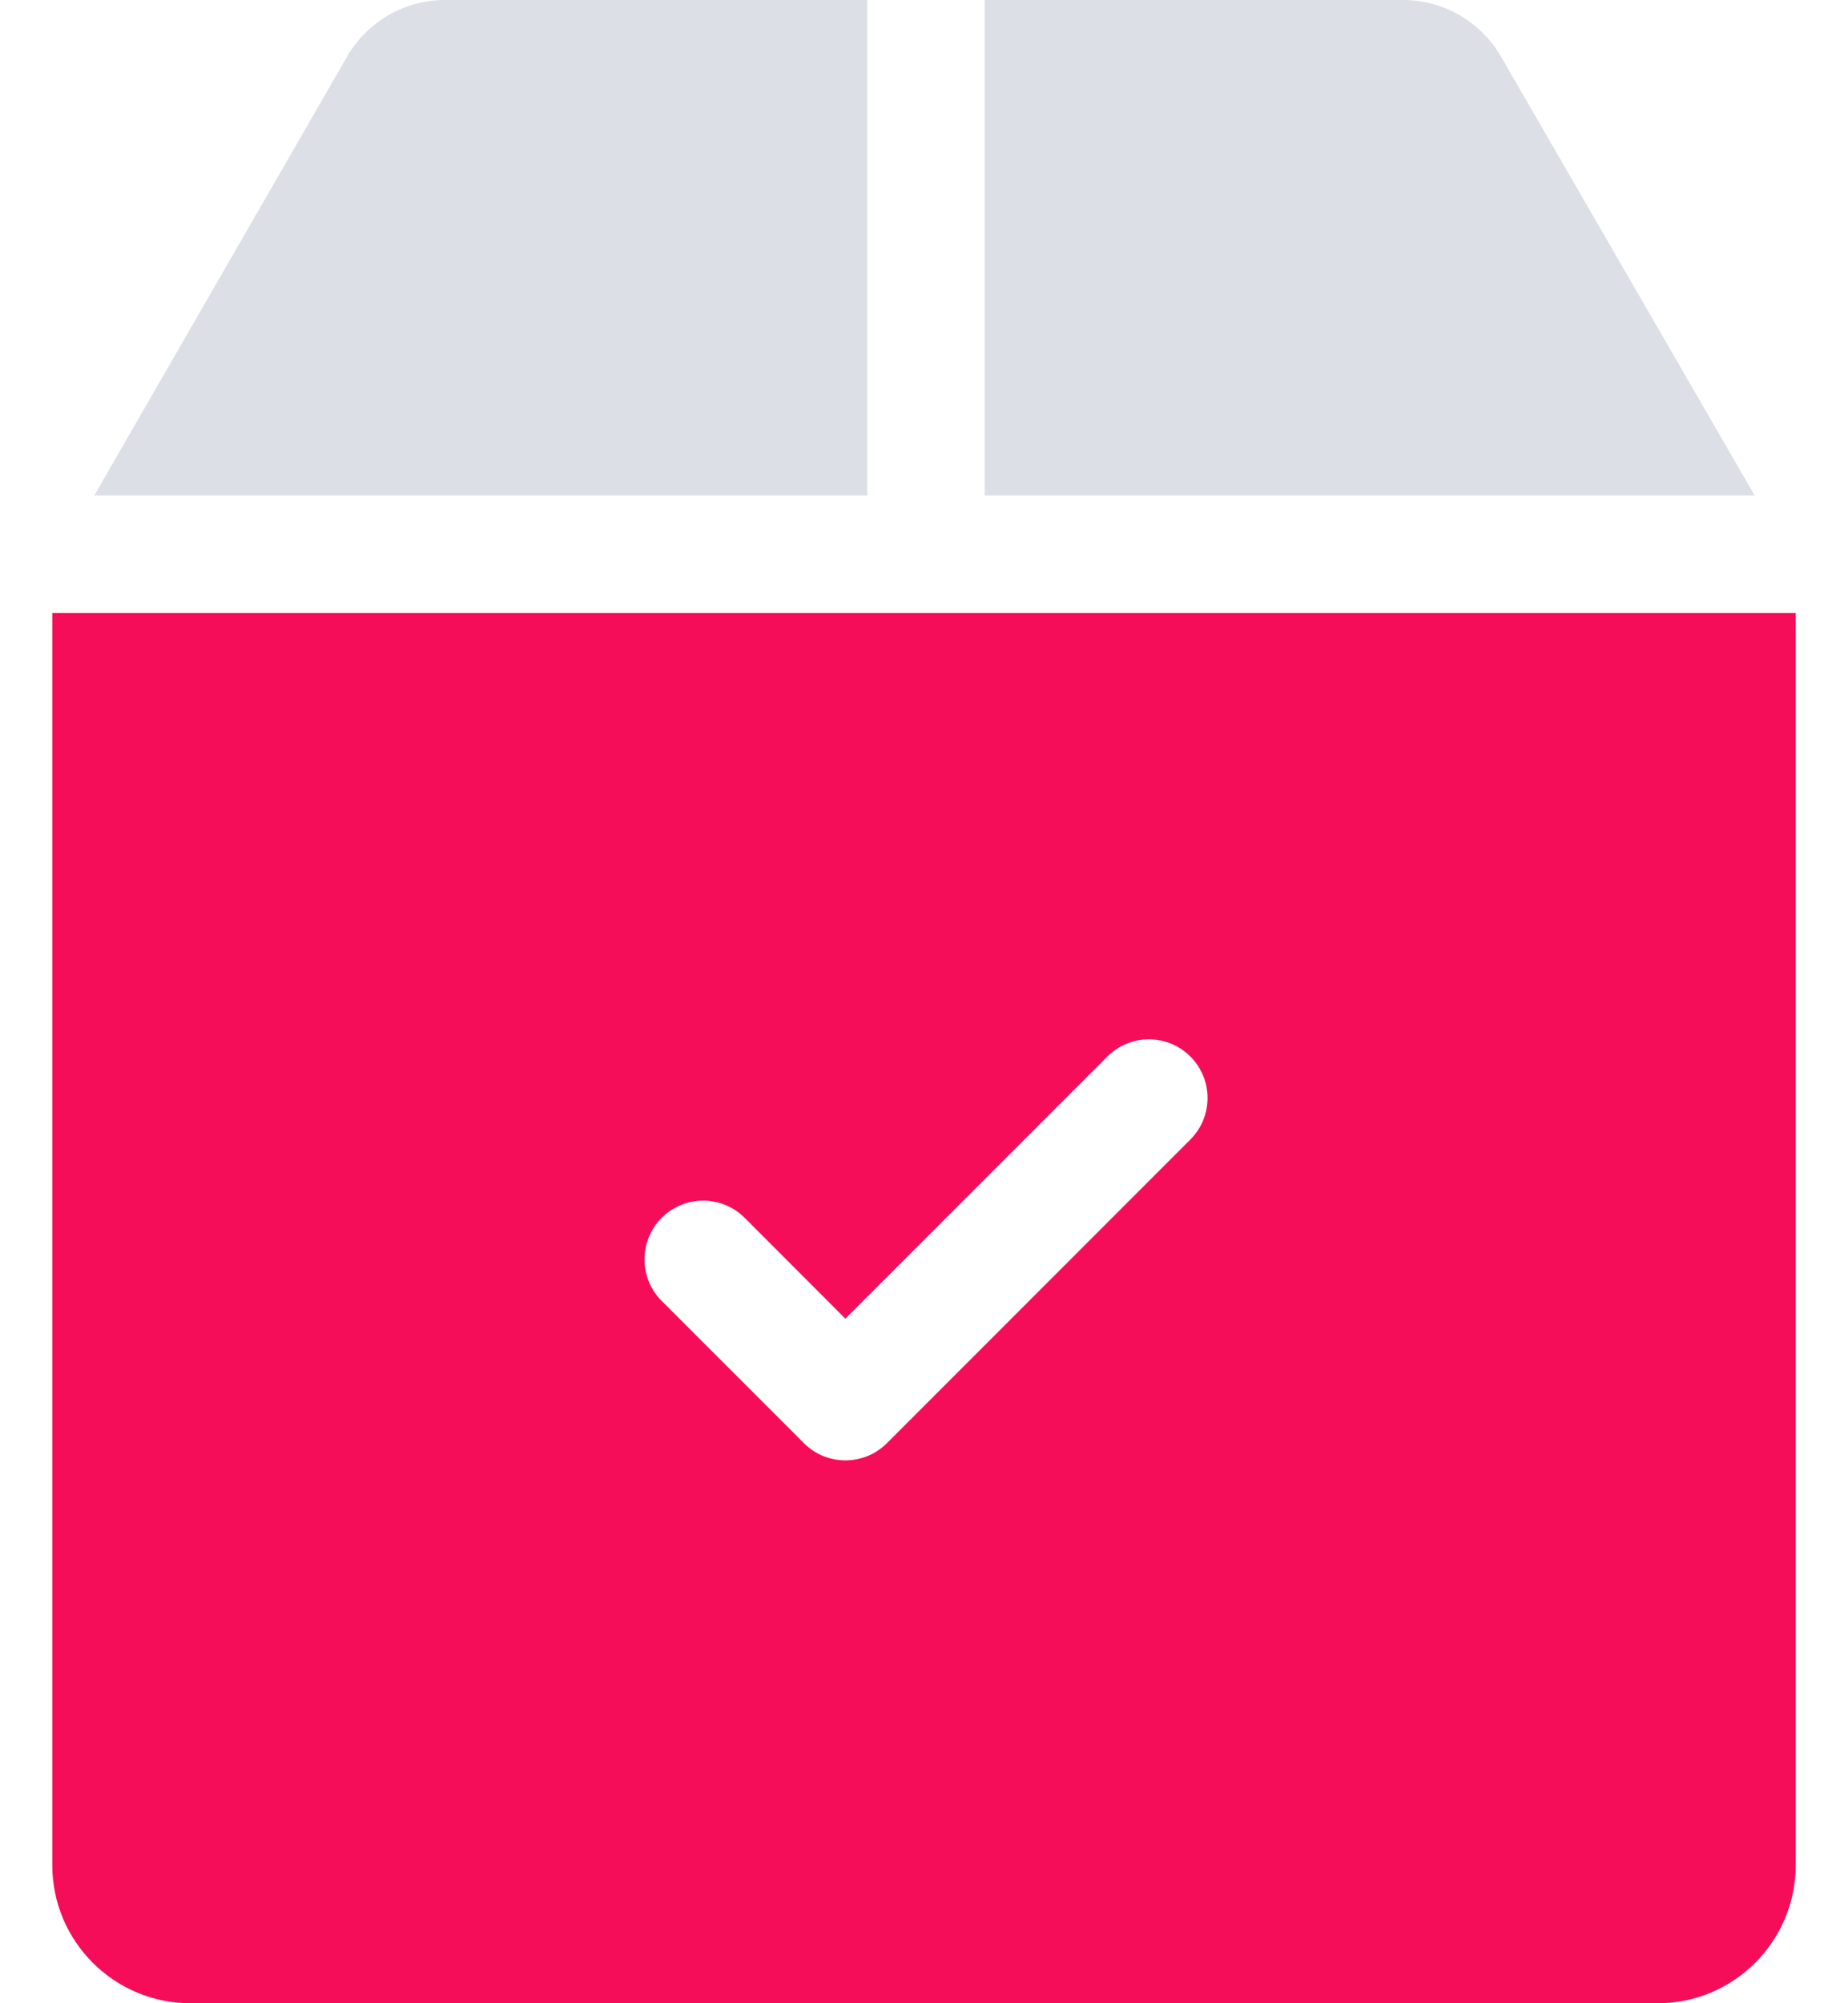
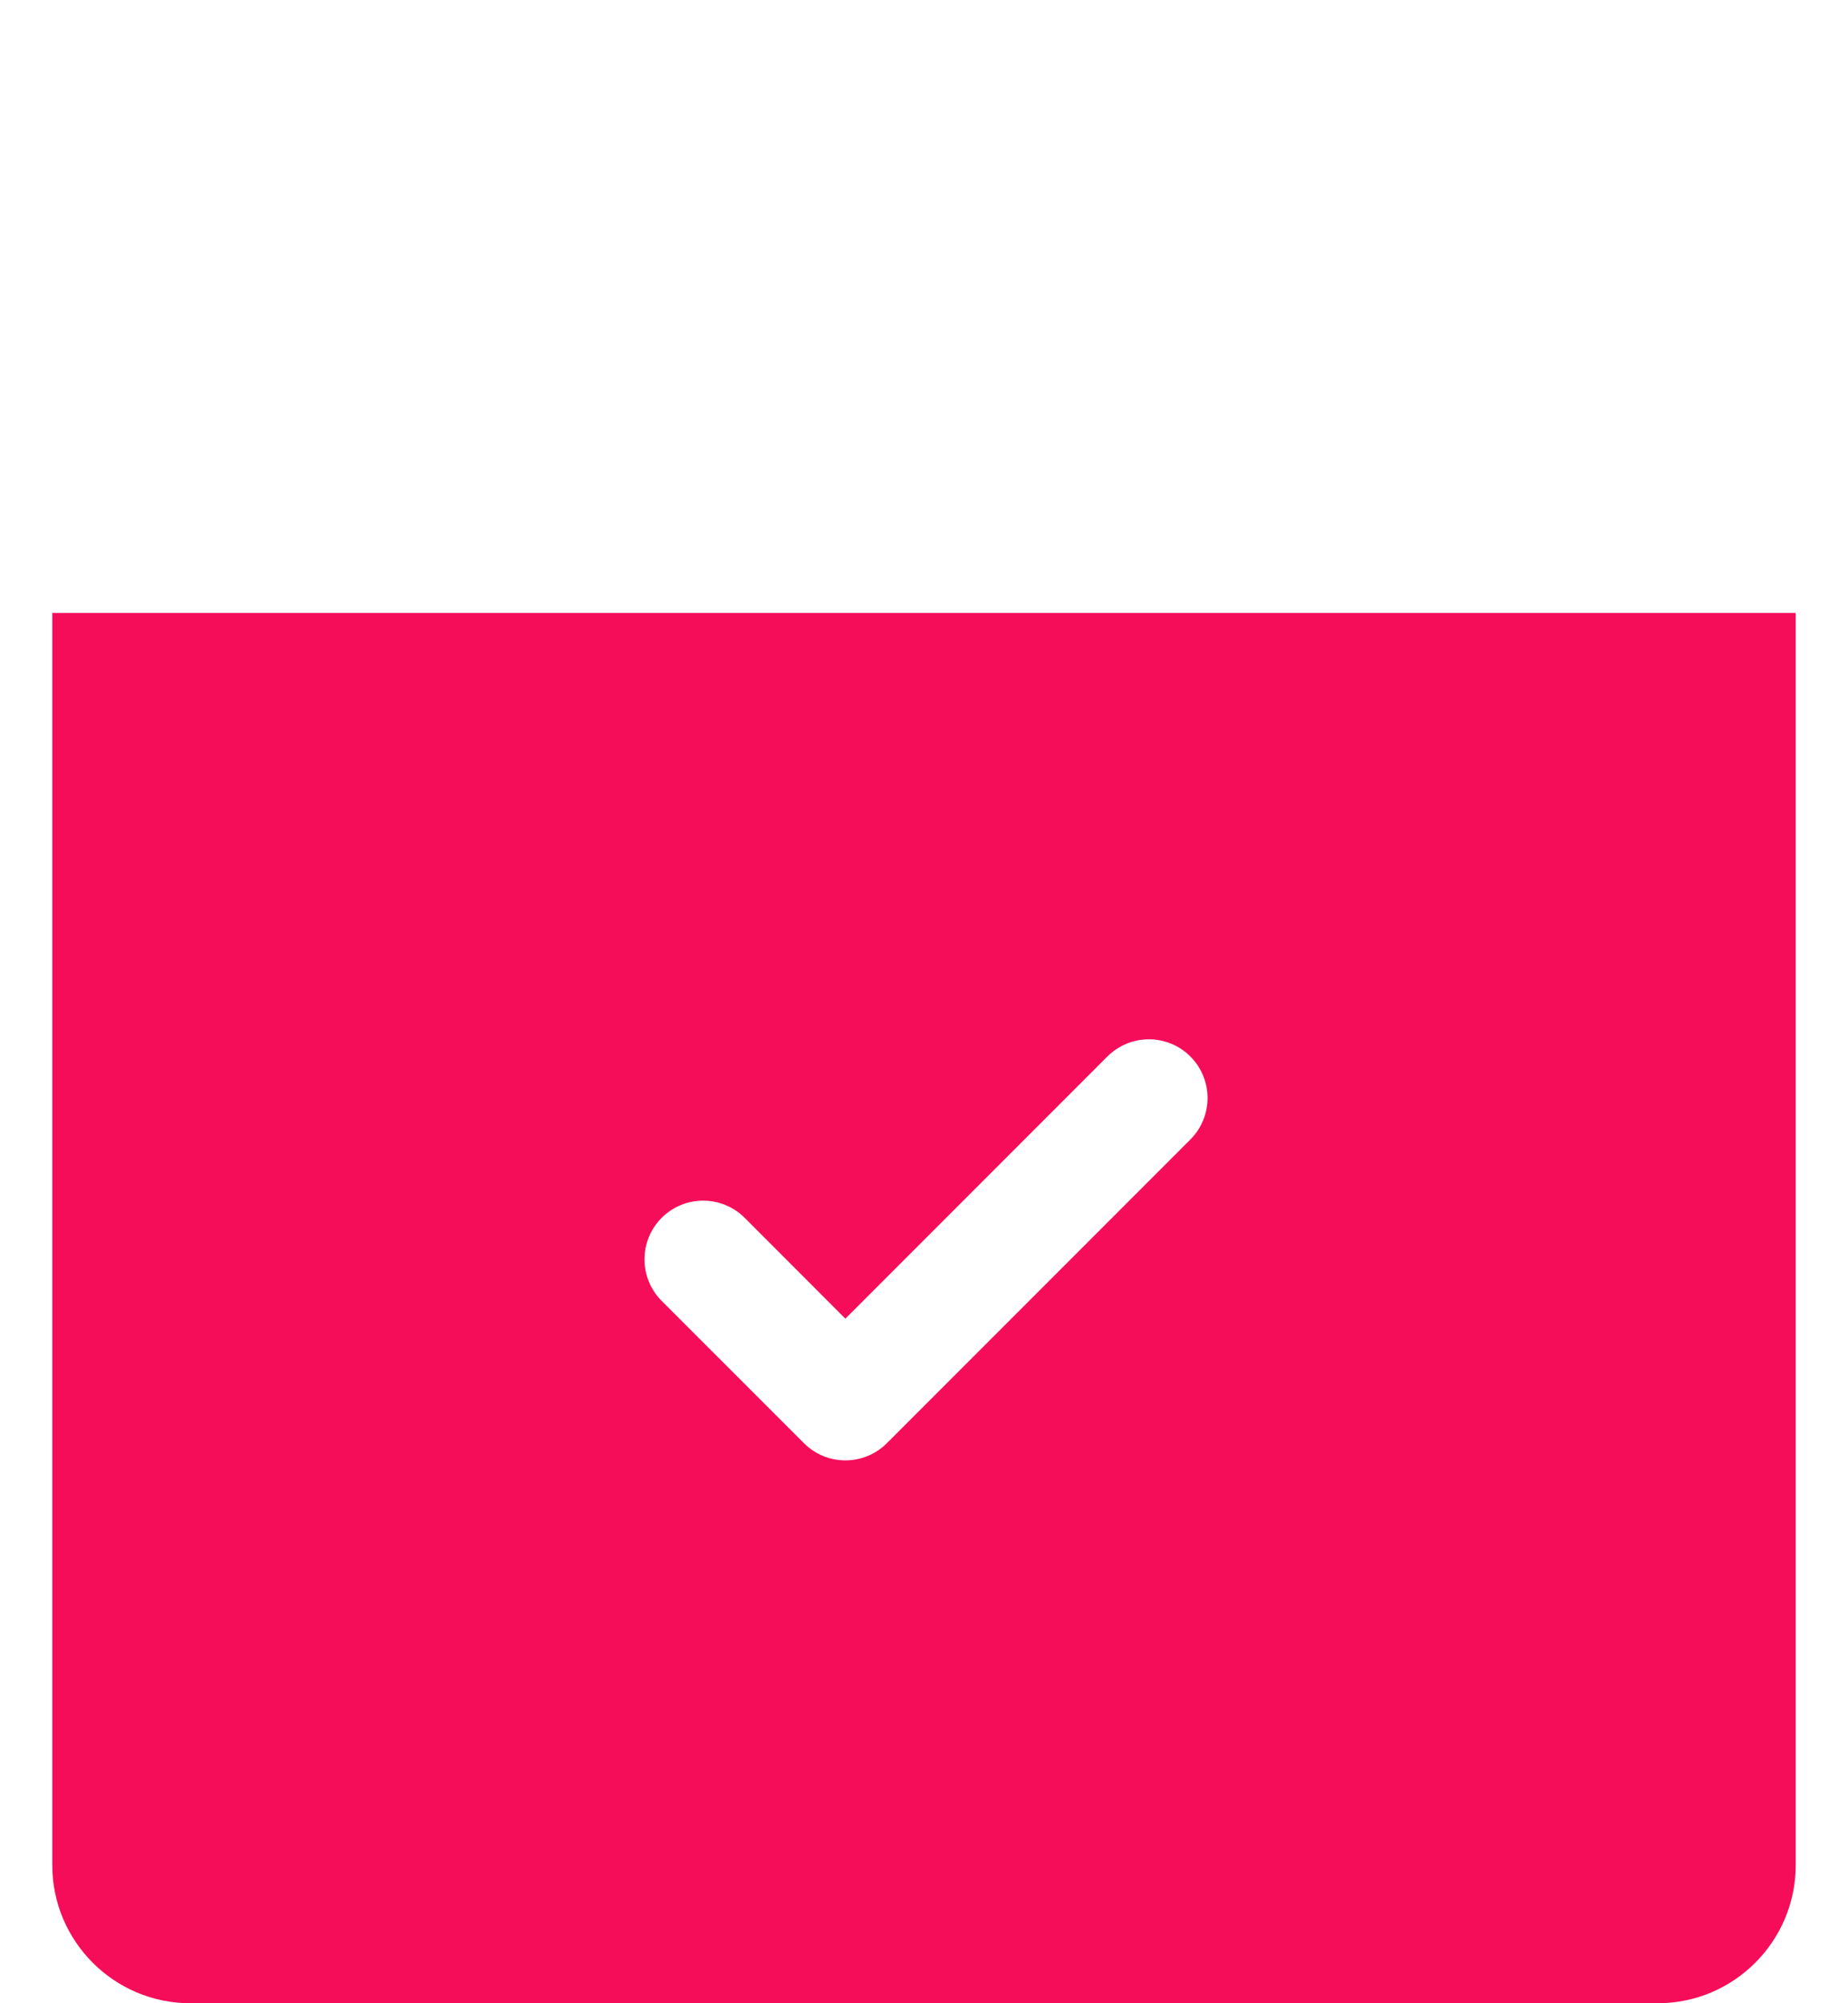
<svg xmlns="http://www.w3.org/2000/svg" width="24" height="26" viewBox="0 0 24 26" fill="none">
-   <path d="M19.491 0.73C19.23 0.28 18.745 0 18.225 0H12.788V6.431H22.788L19.491 0.73Z" fill="#DCE0E6" />
-   <path d="M11.264 0H5.776C5.255 0 4.77 0.28 4.509 0.732L1.224 6.431H11.264V0H11.264Z" fill="#DCE0E6" />
  <path d="M0.679 7.955V24.208C0.679 25.196 1.483 26 2.471 26H21.529C22.517 26 23.321 25.196 23.321 24.208V7.955H0.679ZM15.459 14.79L11.518 18.731C11.369 18.88 11.174 18.954 10.979 18.954C10.784 18.954 10.589 18.88 10.441 18.731L8.593 16.884C8.296 16.587 8.296 16.104 8.593 15.806C8.891 15.509 9.373 15.509 9.671 15.806L10.979 17.115L14.382 13.712C14.679 13.415 15.162 13.415 15.459 13.712C15.757 14.01 15.757 14.492 15.459 14.79Z" fill="#F60D5A" />
</svg>